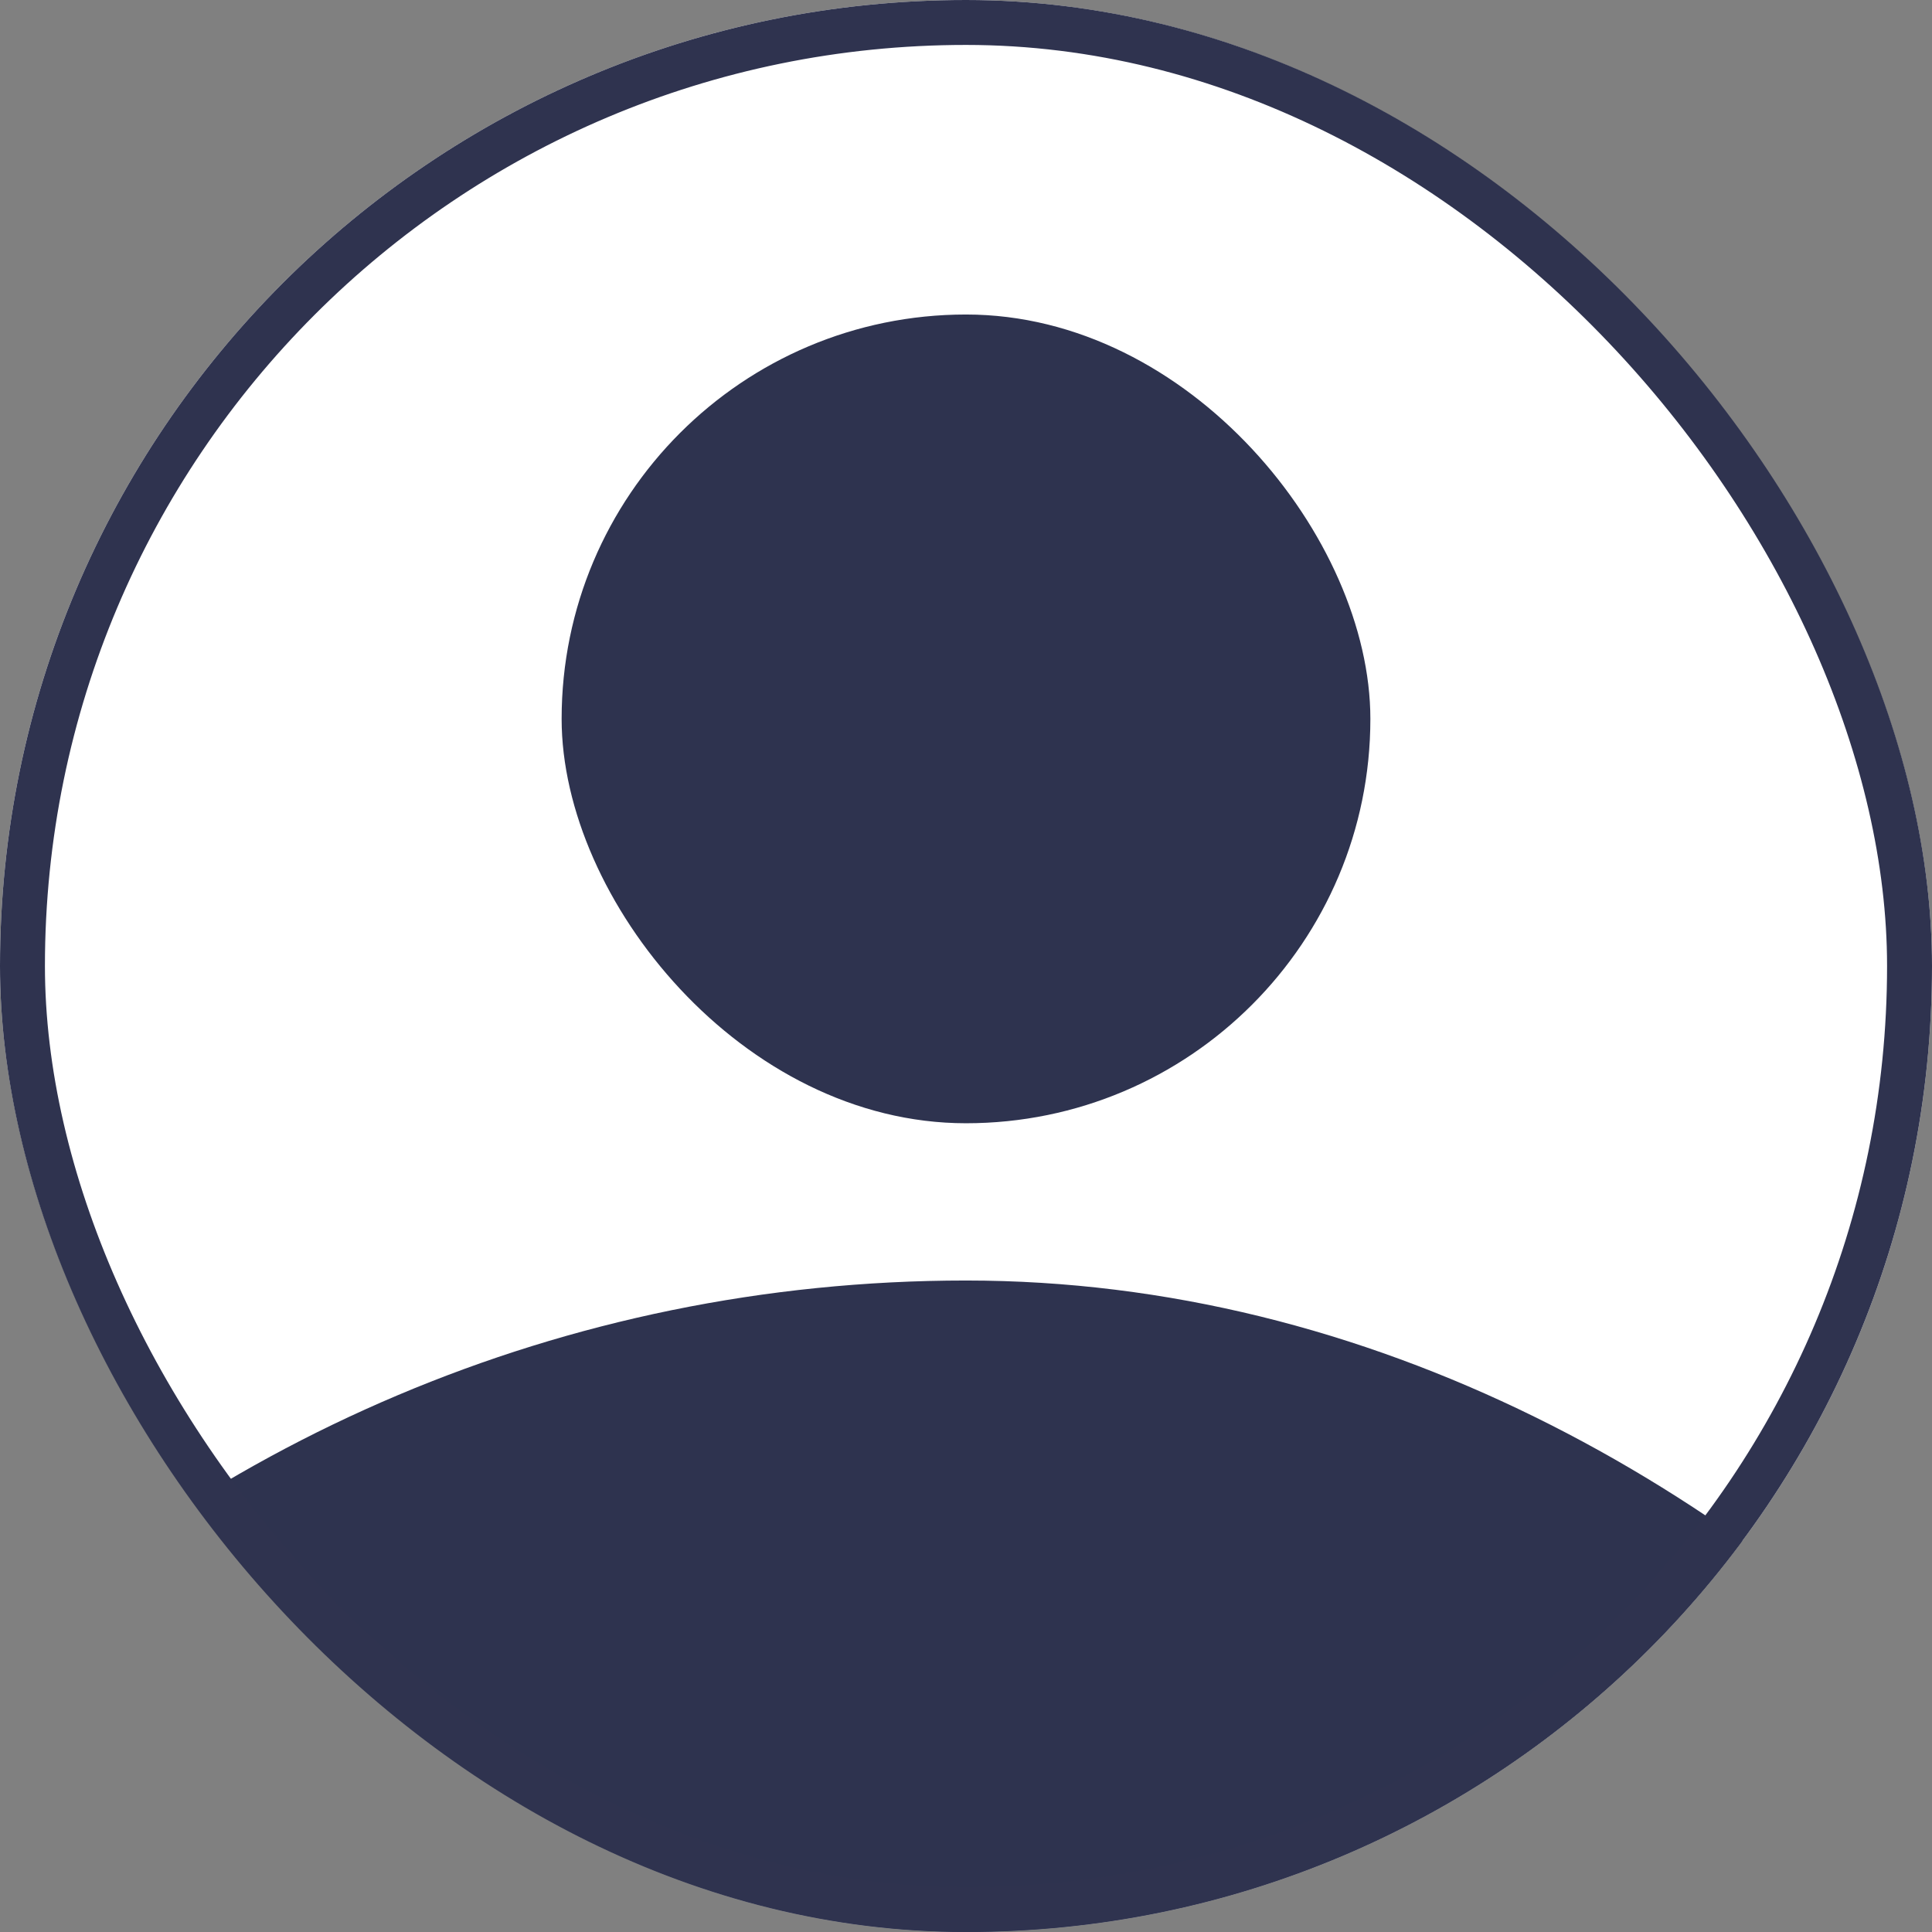
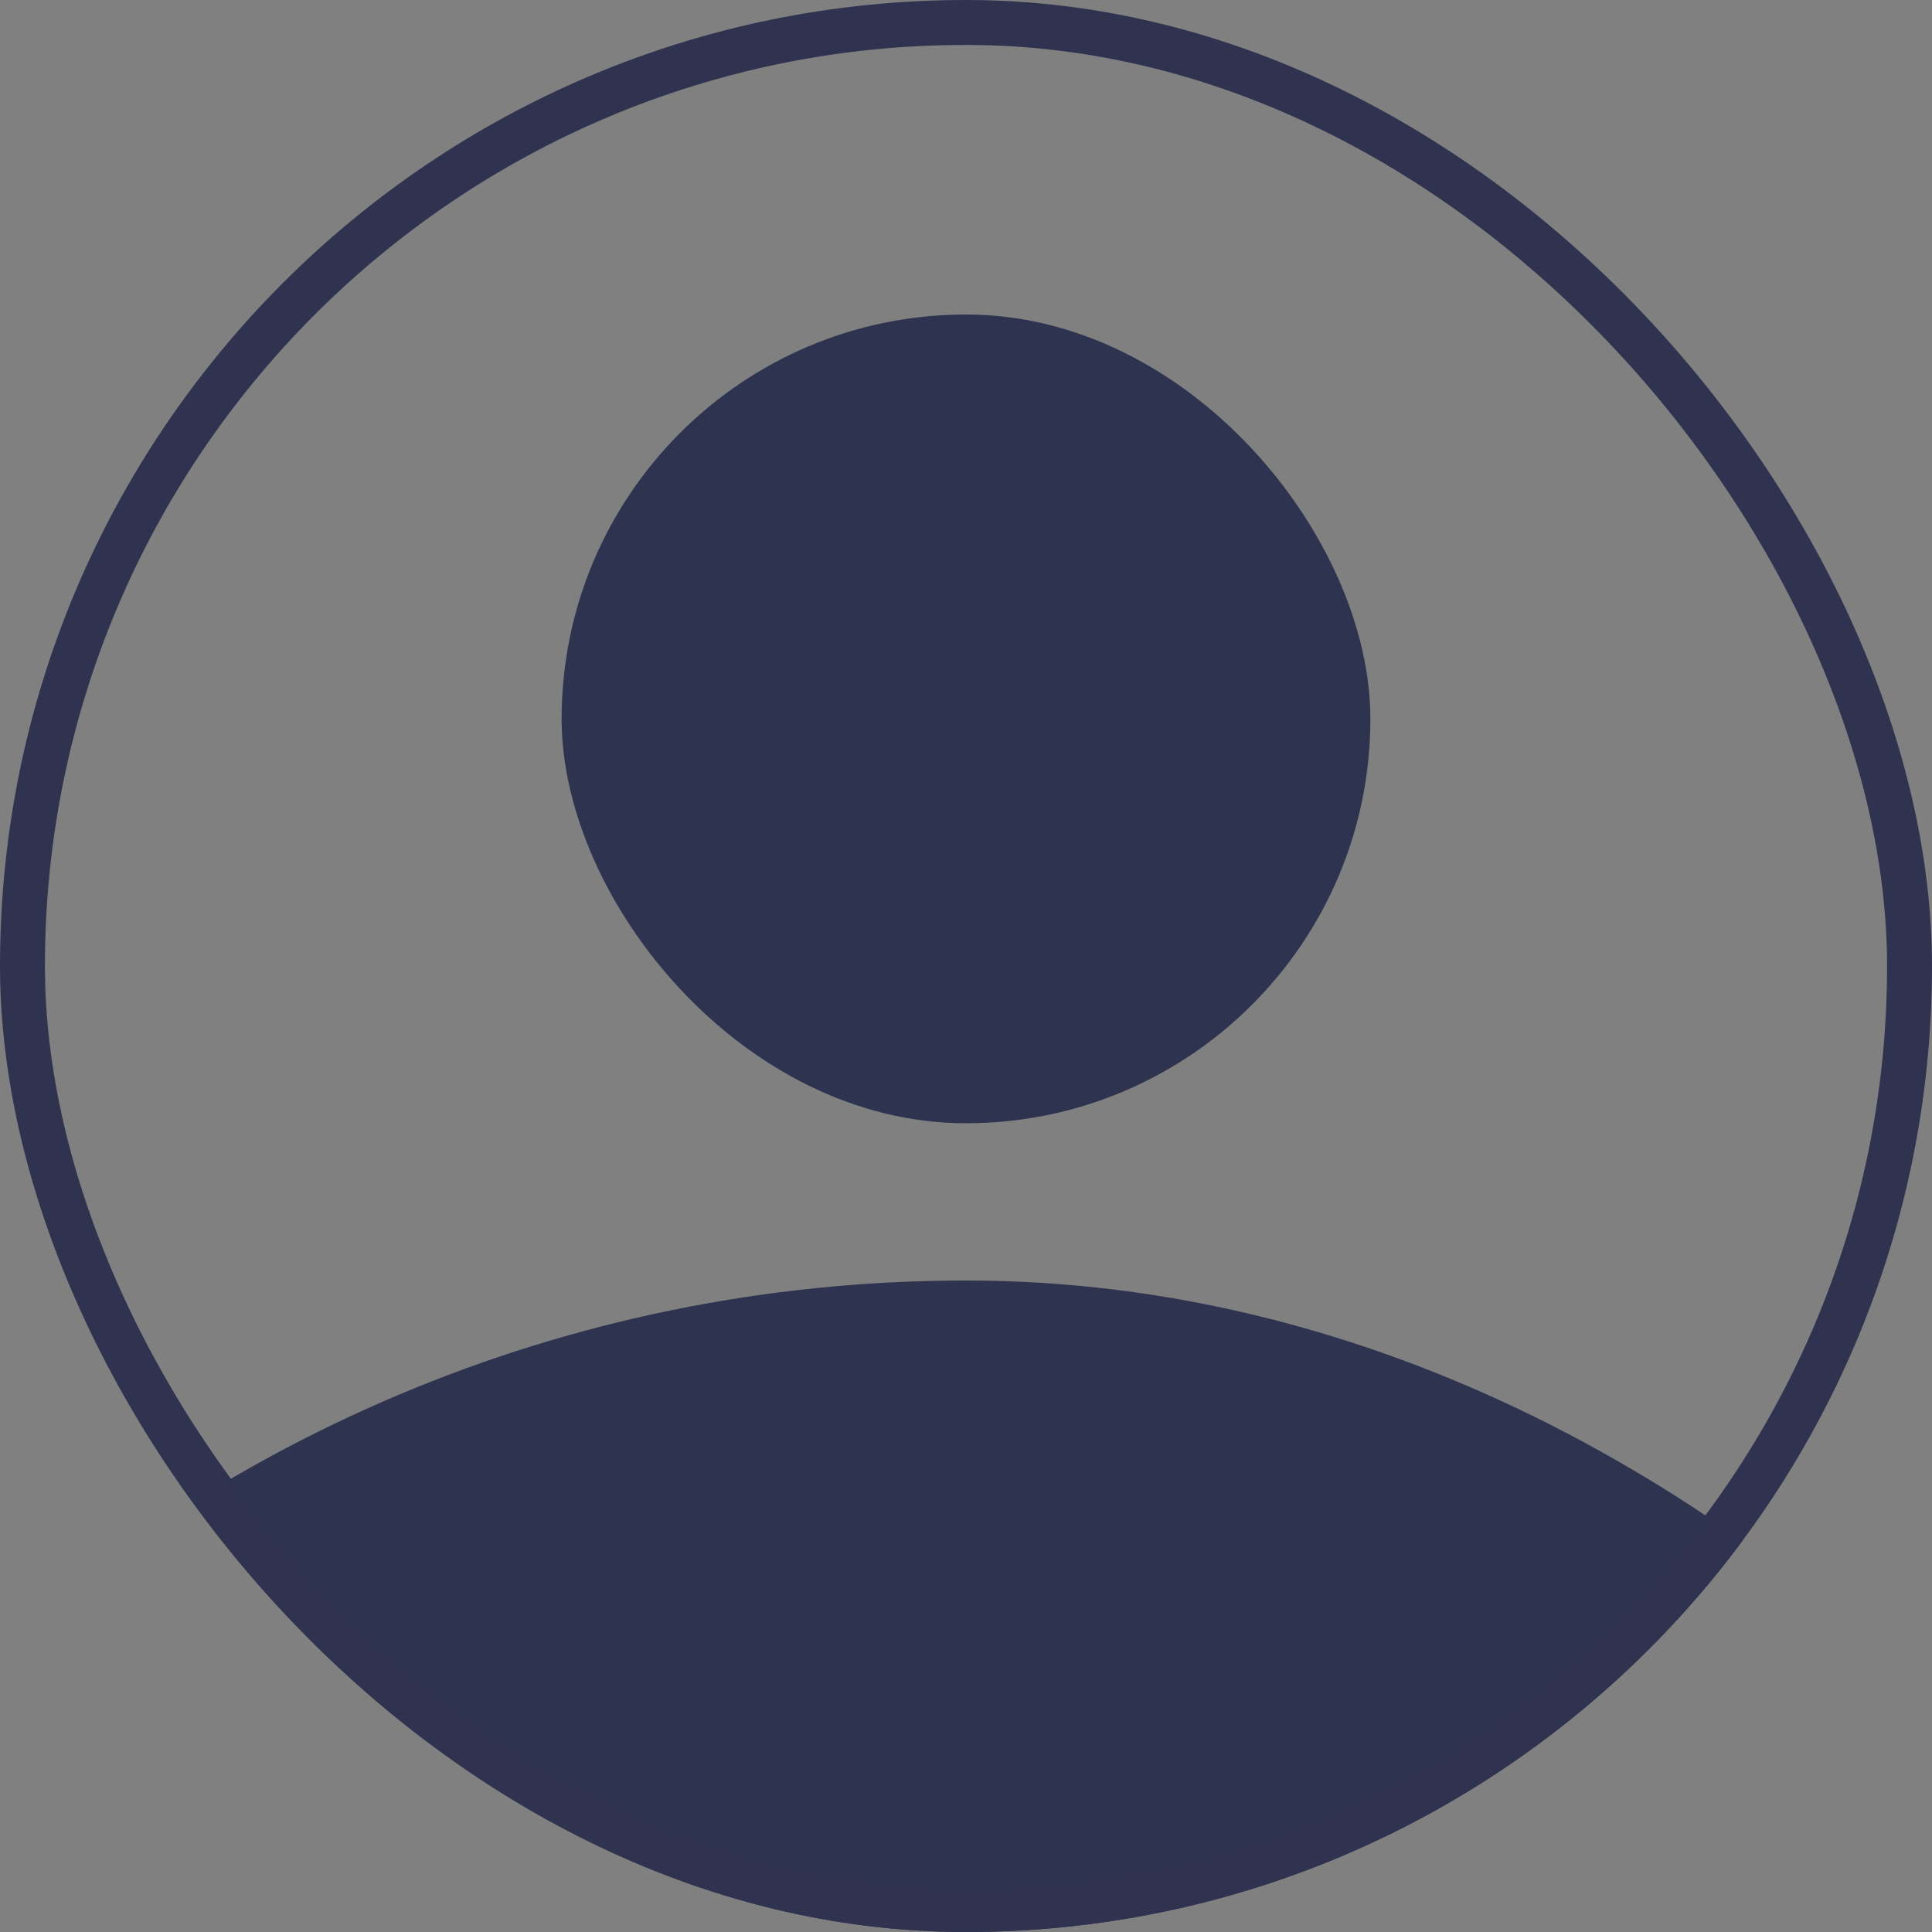
<svg xmlns="http://www.w3.org/2000/svg" width="43" height="43" viewBox="0 0 43 43" fill="none">
  <rect x="0" y="0" width="43" height="43" fill="#808080" stroke="none" />
  <g id="Avatar / User-43">
    <g clip-path="url(#clip0_1499_8813)">
-       <rect width="43" height="43" rx="21.5" fill="white" />
      <rect id="Rectangle" x="12.5" y="7" width="18" height="18" rx="9" fill="#2E334F" />
      <rect id="Rectangle_2" x="-11" y="28.5" width="65" height="65" rx="32.5" fill="#2E334F" />
    </g>
    <rect x="0.5" y="0.5" width="42" height="42" rx="21" stroke="#2F334F" />
  </g>
  <defs>
    <clipPath id="clip0_1499_8813">
      <rect width="43" height="43" rx="21.5" fill="white" />
    </clipPath>
  </defs>
</svg>